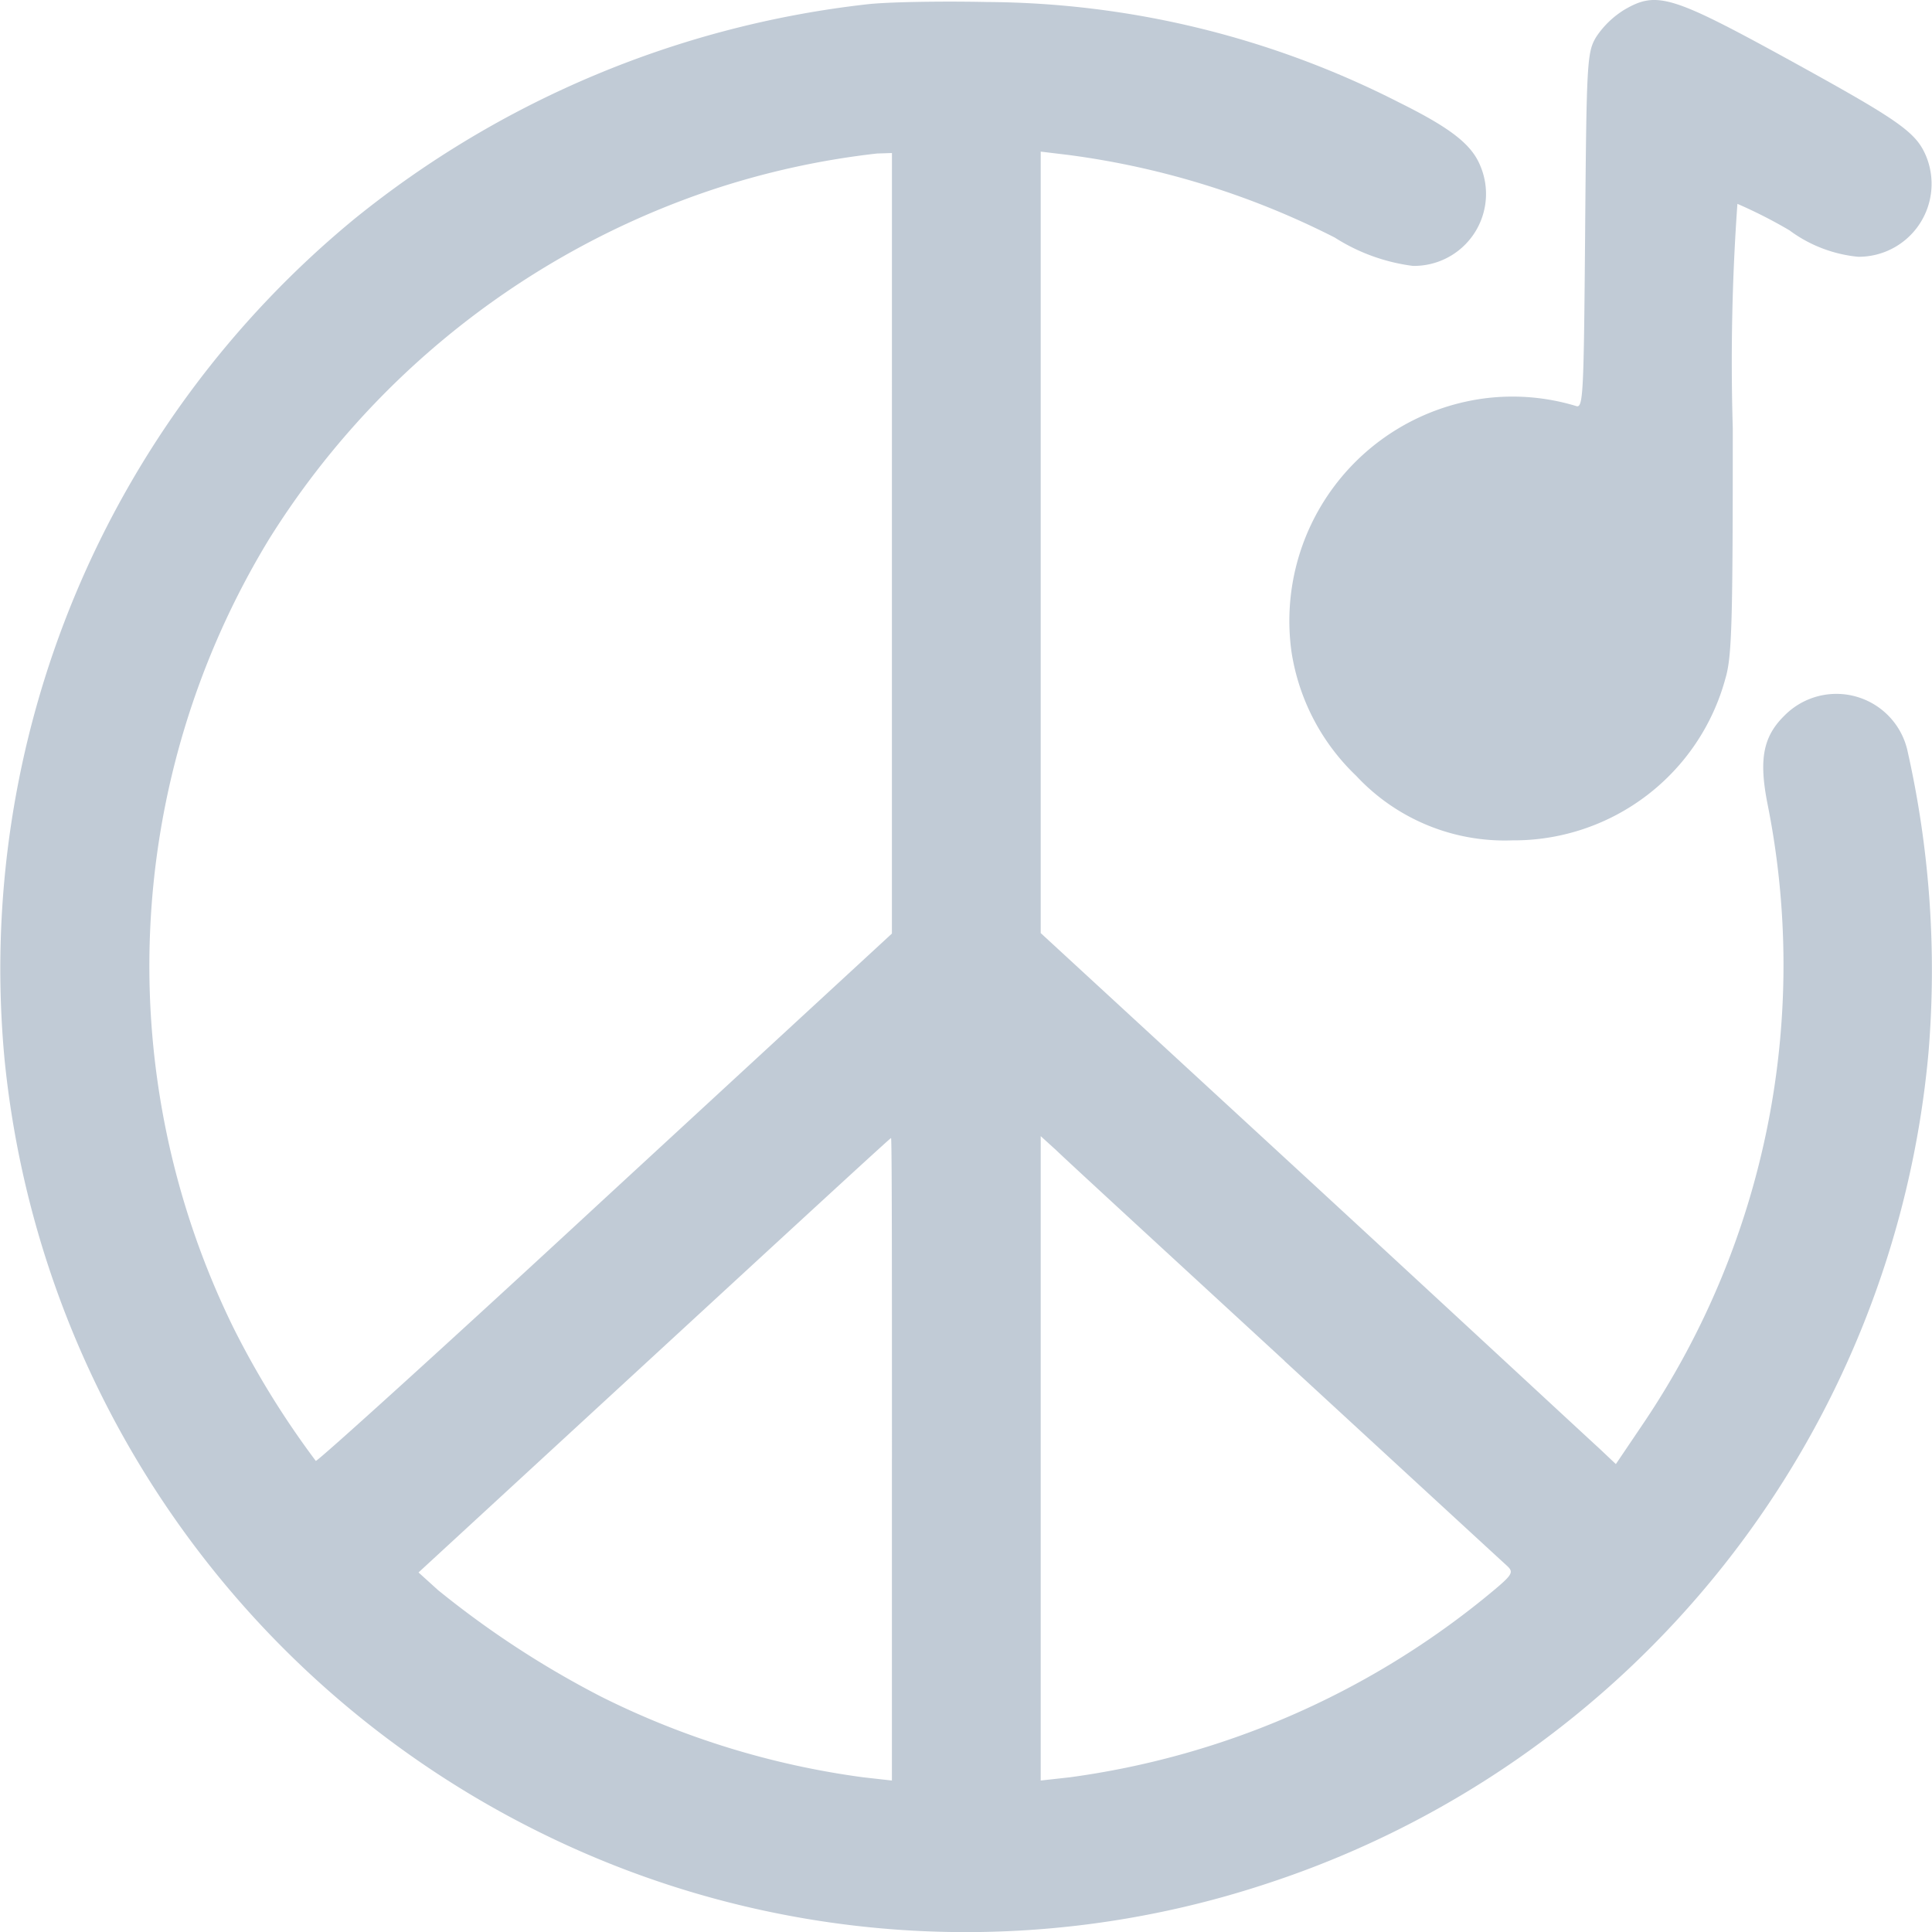
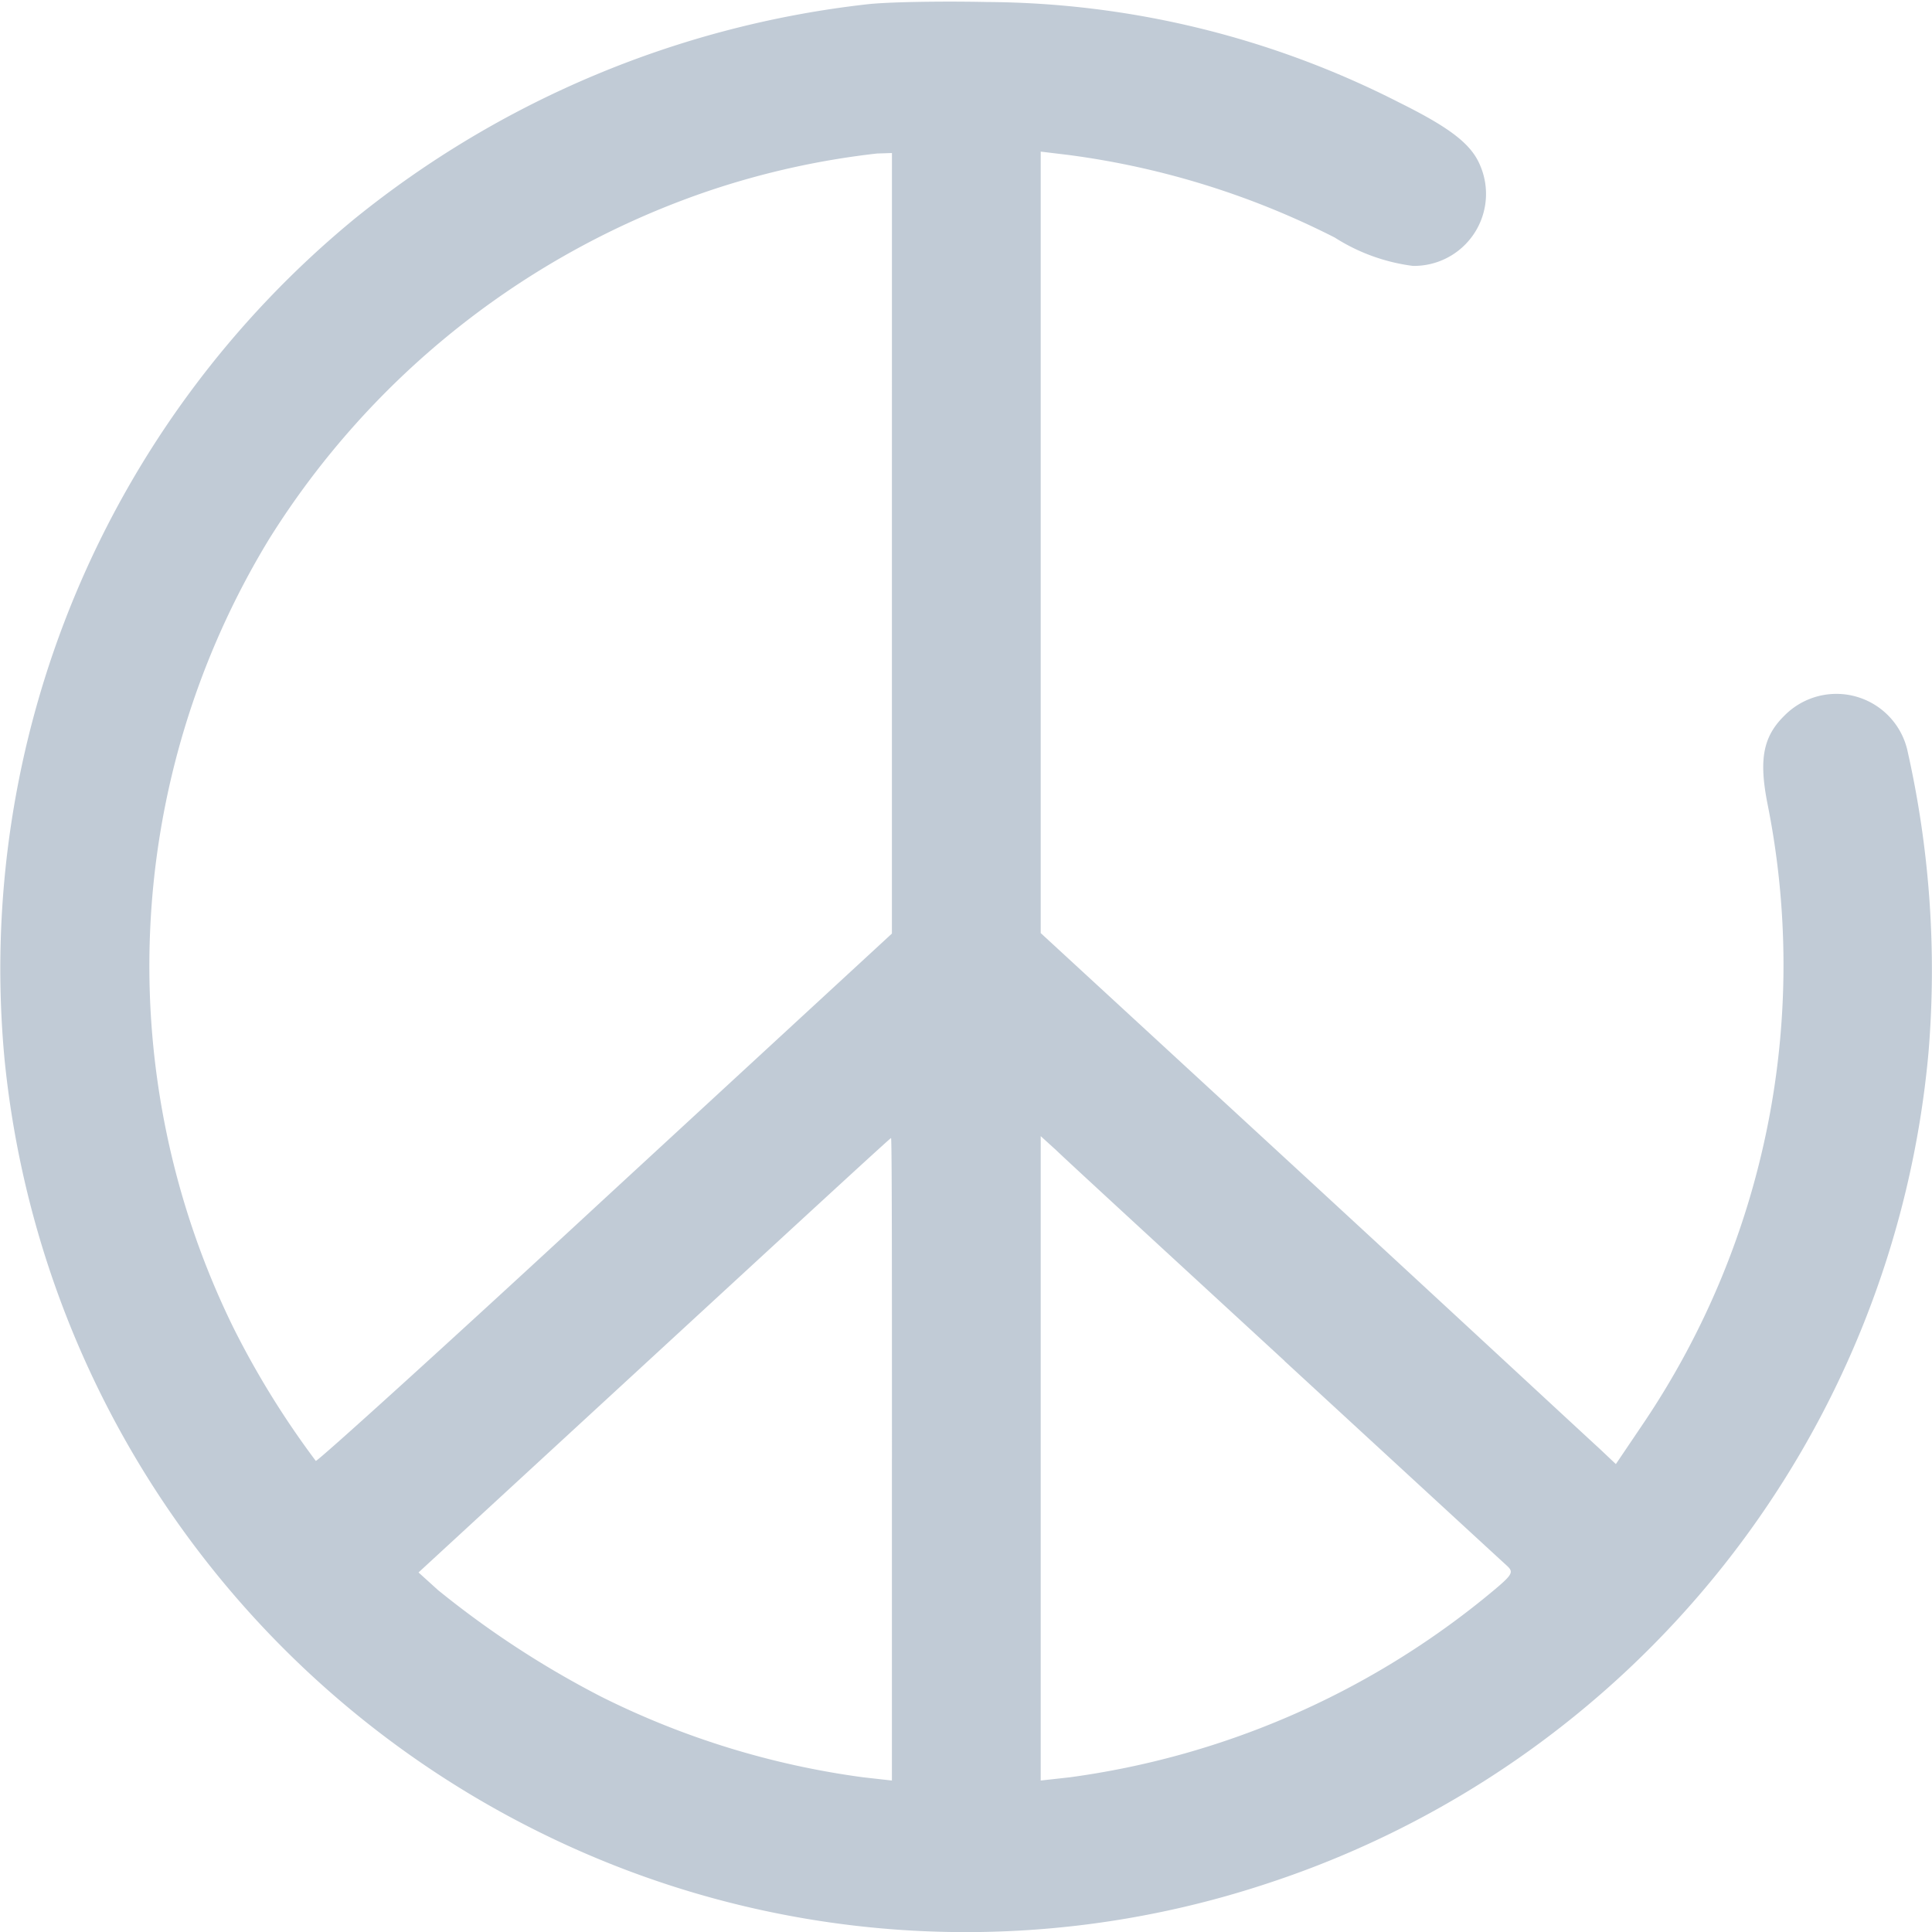
<svg xmlns="http://www.w3.org/2000/svg" width="52.999" height="53" viewBox="0 0 52.999 53">
  <g id="genreDark" transform="translate(-48.014 463.914)">
    <path id="Path_8838" data-name="Path 8838" d="M71.781-463.5a27.178,27.178,0,0,0-14.032,5.875,26.637,26.637,0,0,0-9.61,23.068,26.6,26.6,0,0,0,14.72,21.22,26.308,26.308,0,0,0,19.946,1.376,26.494,26.494,0,0,0,18.111-22.775,27.358,27.358,0,0,0-.586-8.335,2,2,0,0,0-3.365-.918c-.586.574-.7,1.2-.472,2.383a22.488,22.488,0,0,1-3.352,16.964l-.8,1.185-.459-.433c-.268-.242-3.811-3.53-7.889-7.29l-7.43-6.844v-21.437l.739.089a22.579,22.579,0,0,1,7.328,2.269,5.205,5.205,0,0,0,2.141.777,1.975,1.975,0,0,0,1.848-2.753c-.242-.586-.816-1.032-2.23-1.733a25.162,25.162,0,0,0-11.292-2.753C73.833-463.592,72.342-463.567,71.781-463.5Zm.7,14.784v10.706l-7.864,7.252c-4.321,4-7.9,7.239-7.94,7.214a23.992,23.992,0,0,1-2.243-3.62,22.512,22.512,0,0,1,.969-21.679,22.9,22.9,0,0,1,12.108-9.559,22.277,22.277,0,0,1,4.563-1.007l.408-.013Zm0,25.12v8.82l-.79-.089a22.844,22.844,0,0,1-7.163-2.2A25.924,25.924,0,0,1,60.03-420l-.535-.484,6.462-5.952c3.556-3.275,6.474-5.965,6.5-5.965S72.482-428.442,72.482-423.6Zm10.77-2.689c3.224,2.97,5.965,5.493,6.092,5.608.217.2.191.242-.637.918a22.925,22.925,0,0,1-11.343,4.894l-.8.089v-17.677l.421.382C77.2-431.857,80.027-429.257,83.252-426.288Z" transform="translate(0 -0.294)" fill="#c1cbd6" />
-     <path id="Path_8839" data-name="Path 8839" d="M334.631-463.644a2.5,2.5,0,0,0-.765.739c-.255.421-.268.663-.306,5.327-.038,4.55-.051,4.881-.255,4.8a6.015,6.015,0,0,0-2.625-.191,6.158,6.158,0,0,0-5.174,6.946,5.949,5.949,0,0,0,1.772,3.39,5.567,5.567,0,0,0,4.282,1.772,6.014,6.014,0,0,0,5.85-4.448c.178-.6.2-1.568.2-6.857a60.984,60.984,0,0,1,.127-6.156,13.052,13.052,0,0,1,1.427.726,3.763,3.763,0,0,0,1.886.726,2,2,0,0,0,1.861-2.766c-.28-.663-.752-.981-3.76-2.638C335.931-464.04,335.523-464.167,334.631-463.644Z" transform="translate(-242.062)" fill="#c1cbd6" />
  </g>
</svg>